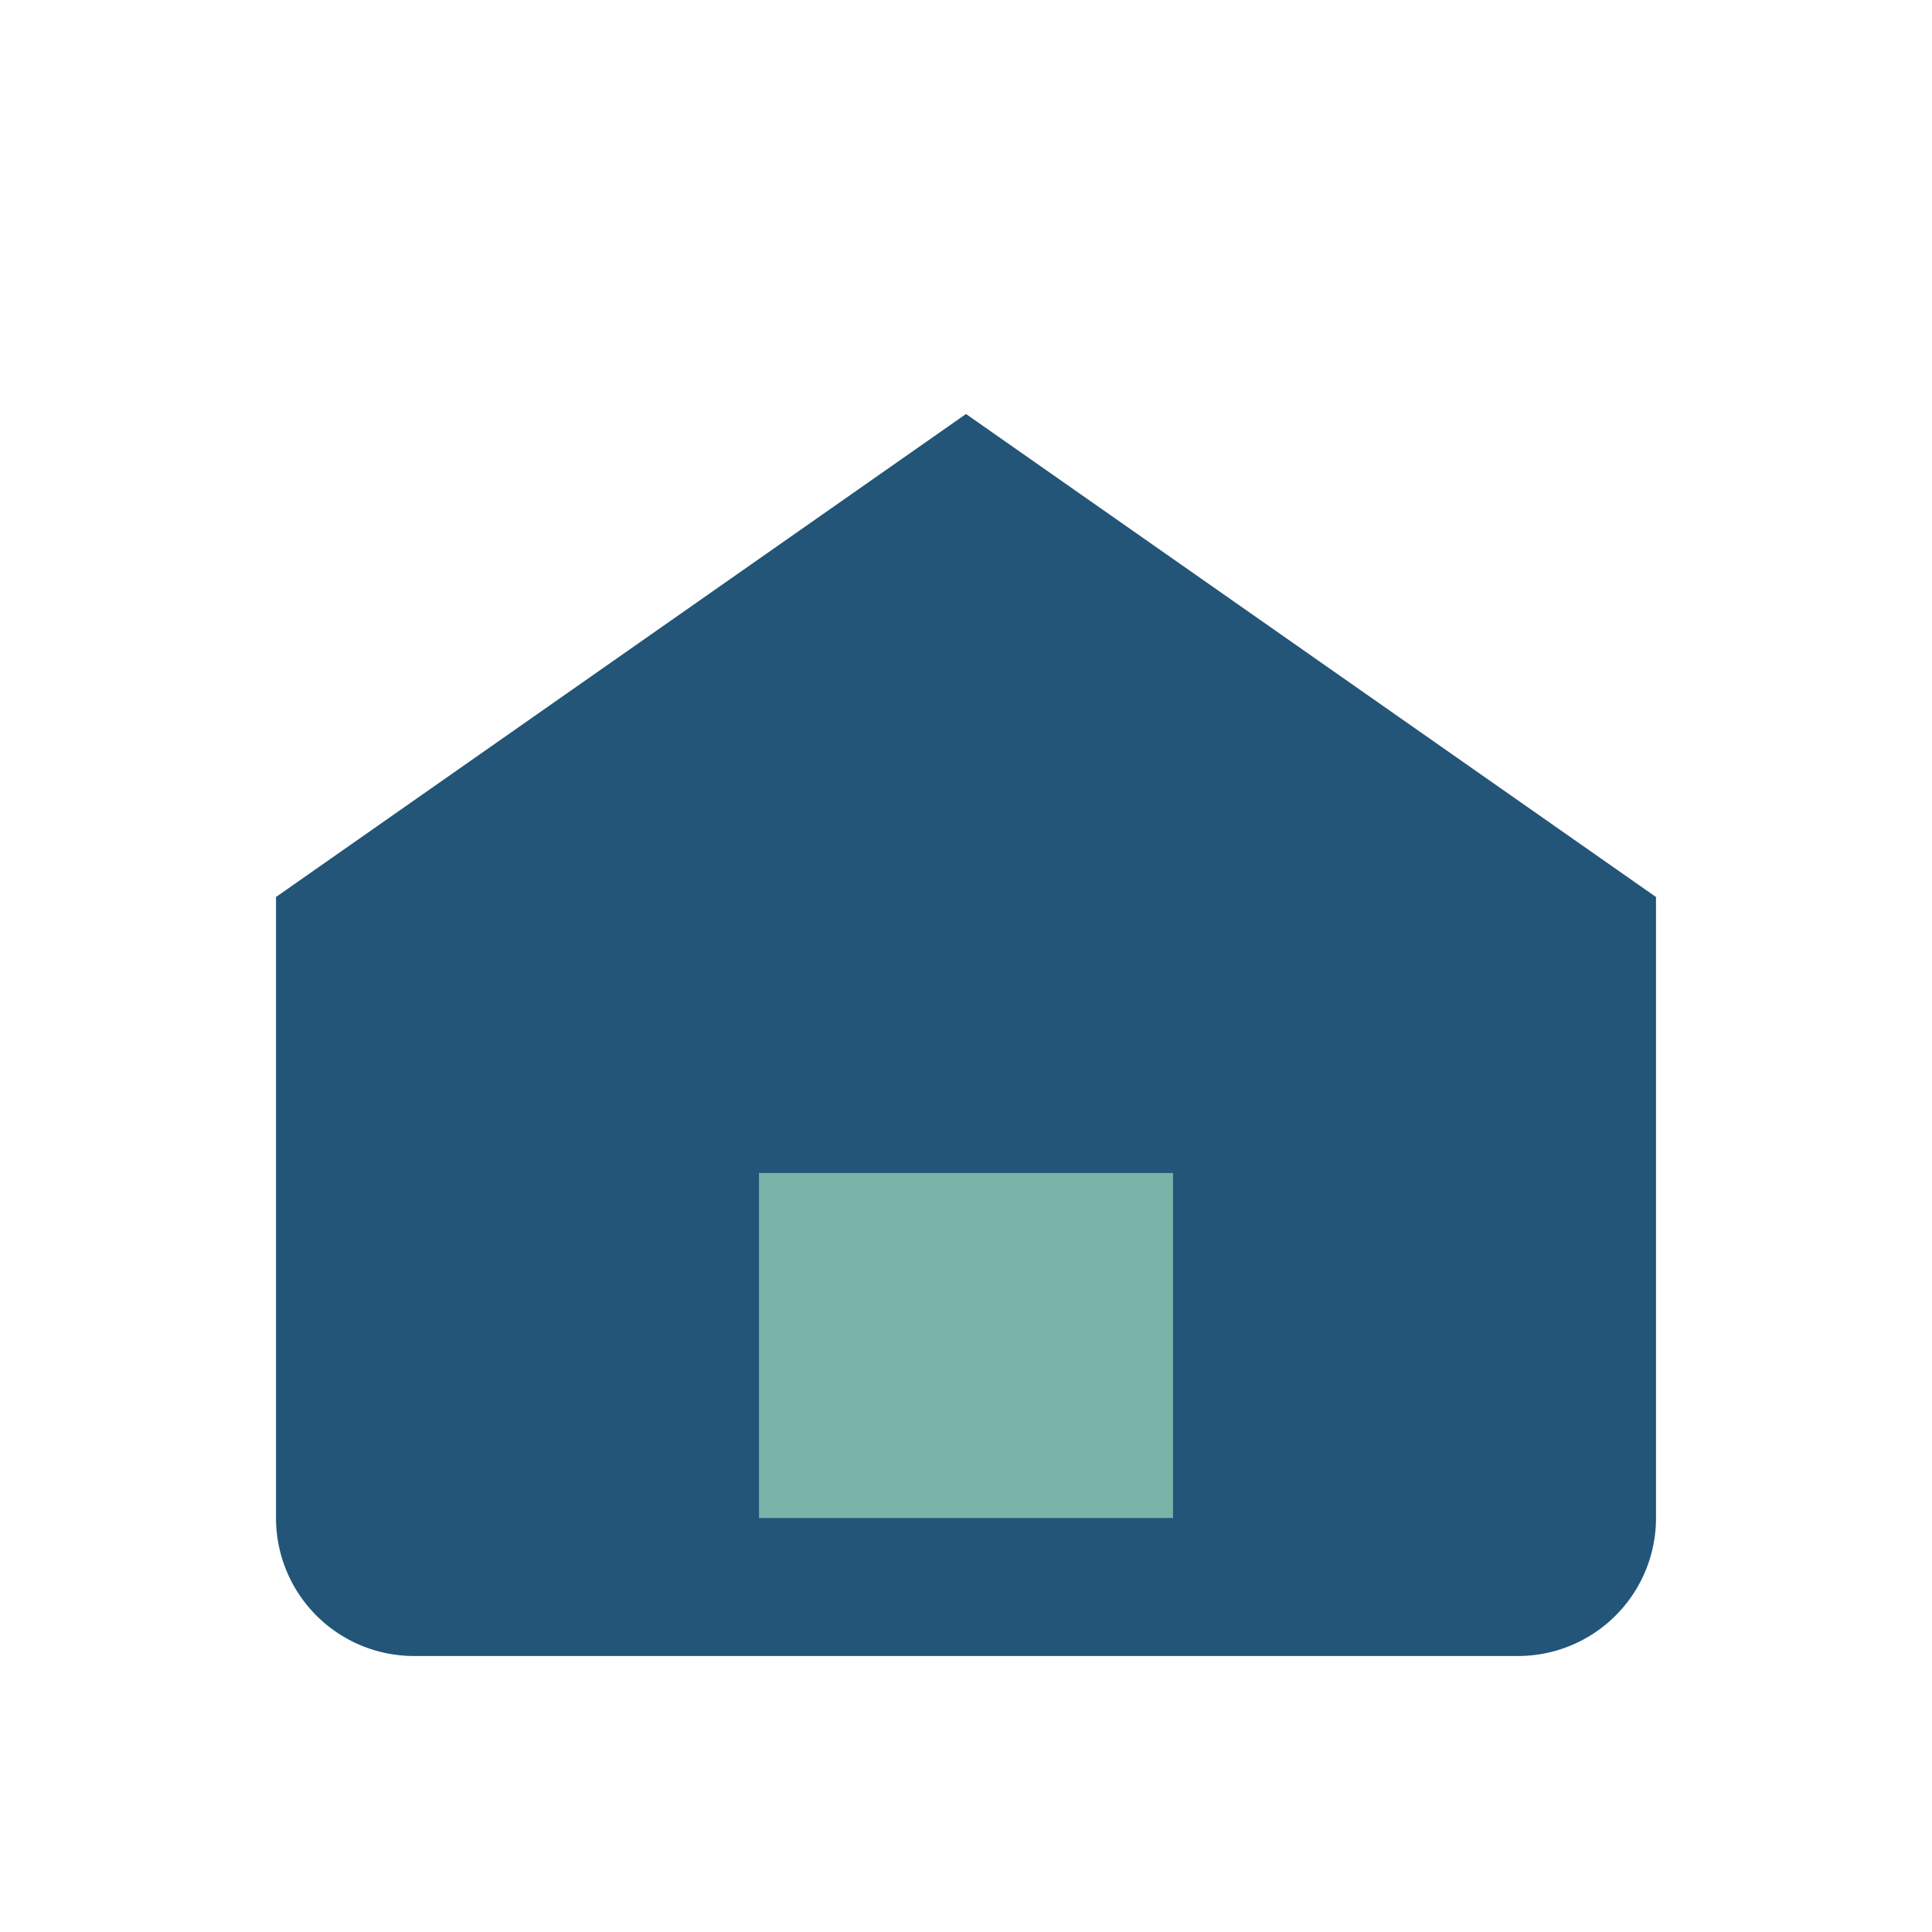
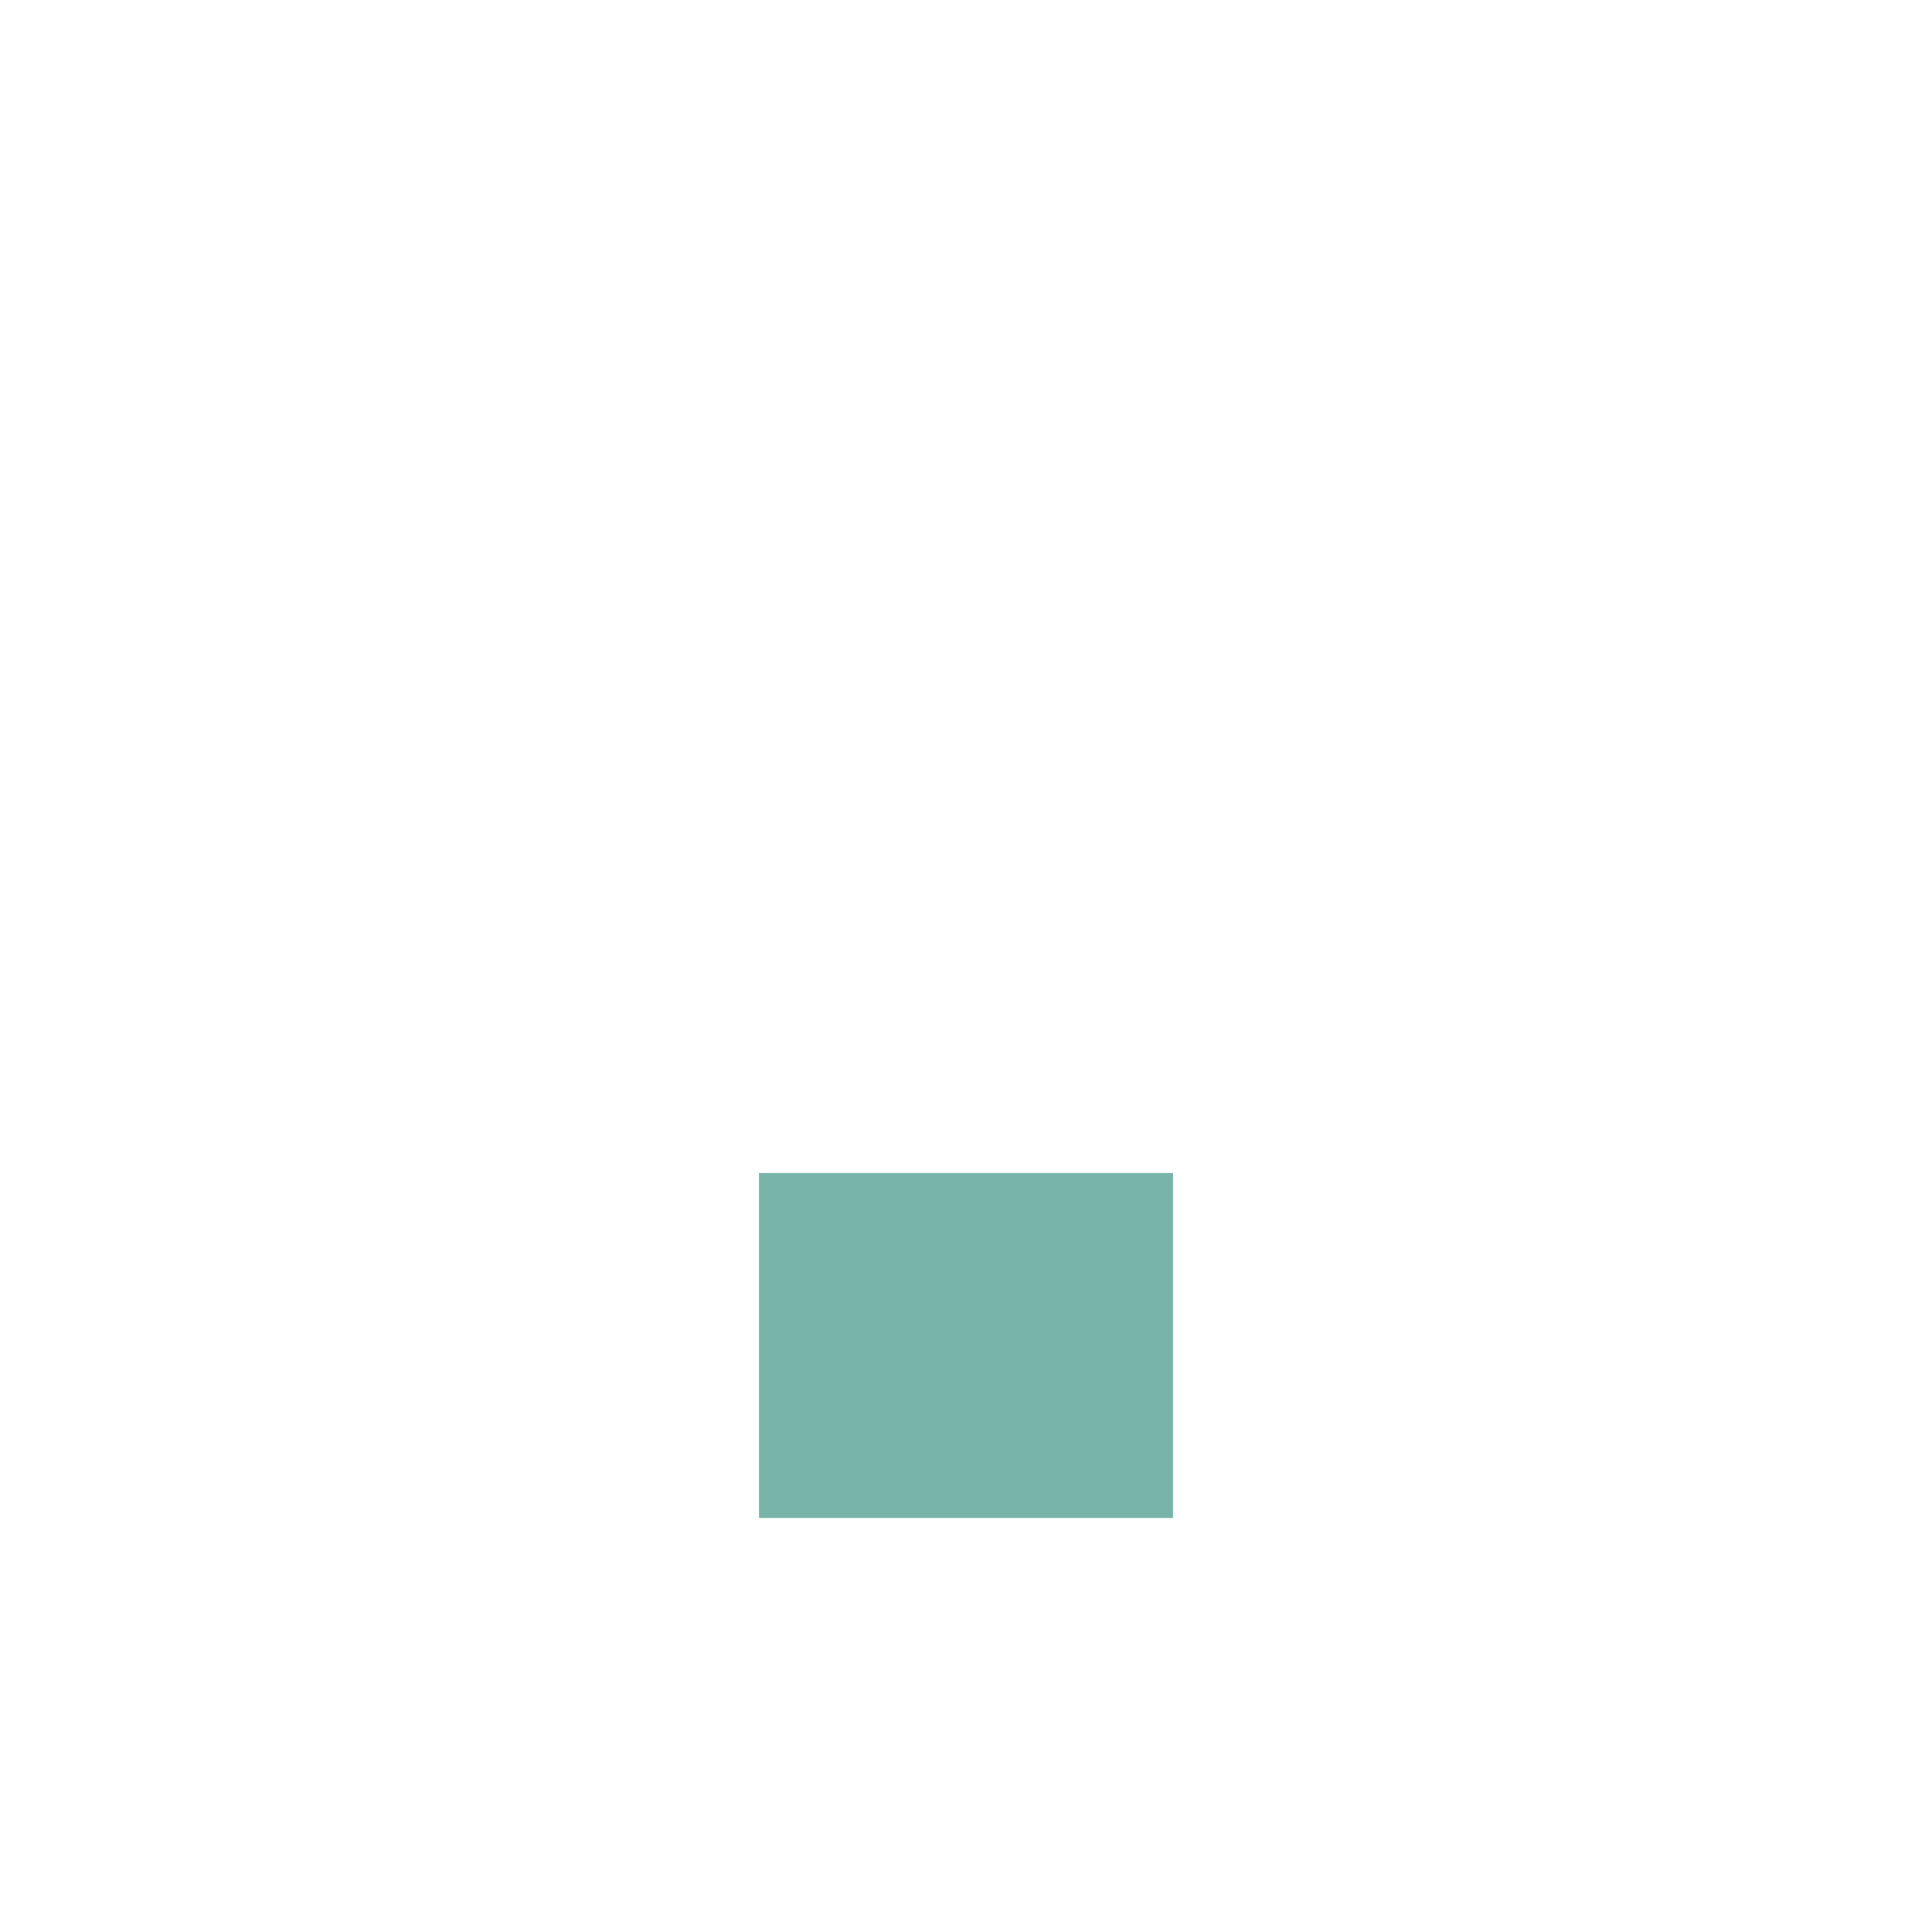
<svg xmlns="http://www.w3.org/2000/svg" width="28" height="28" viewBox="0 0 28 28">
-   <path d="M4 13l10-7 10 7v9a2 2 0 0 1-2 2H6a2 2 0 0 1-2-2z" fill="#225578" />
  <rect x="11" y="17" width="6" height="5" fill="#79B4A9" />
</svg>